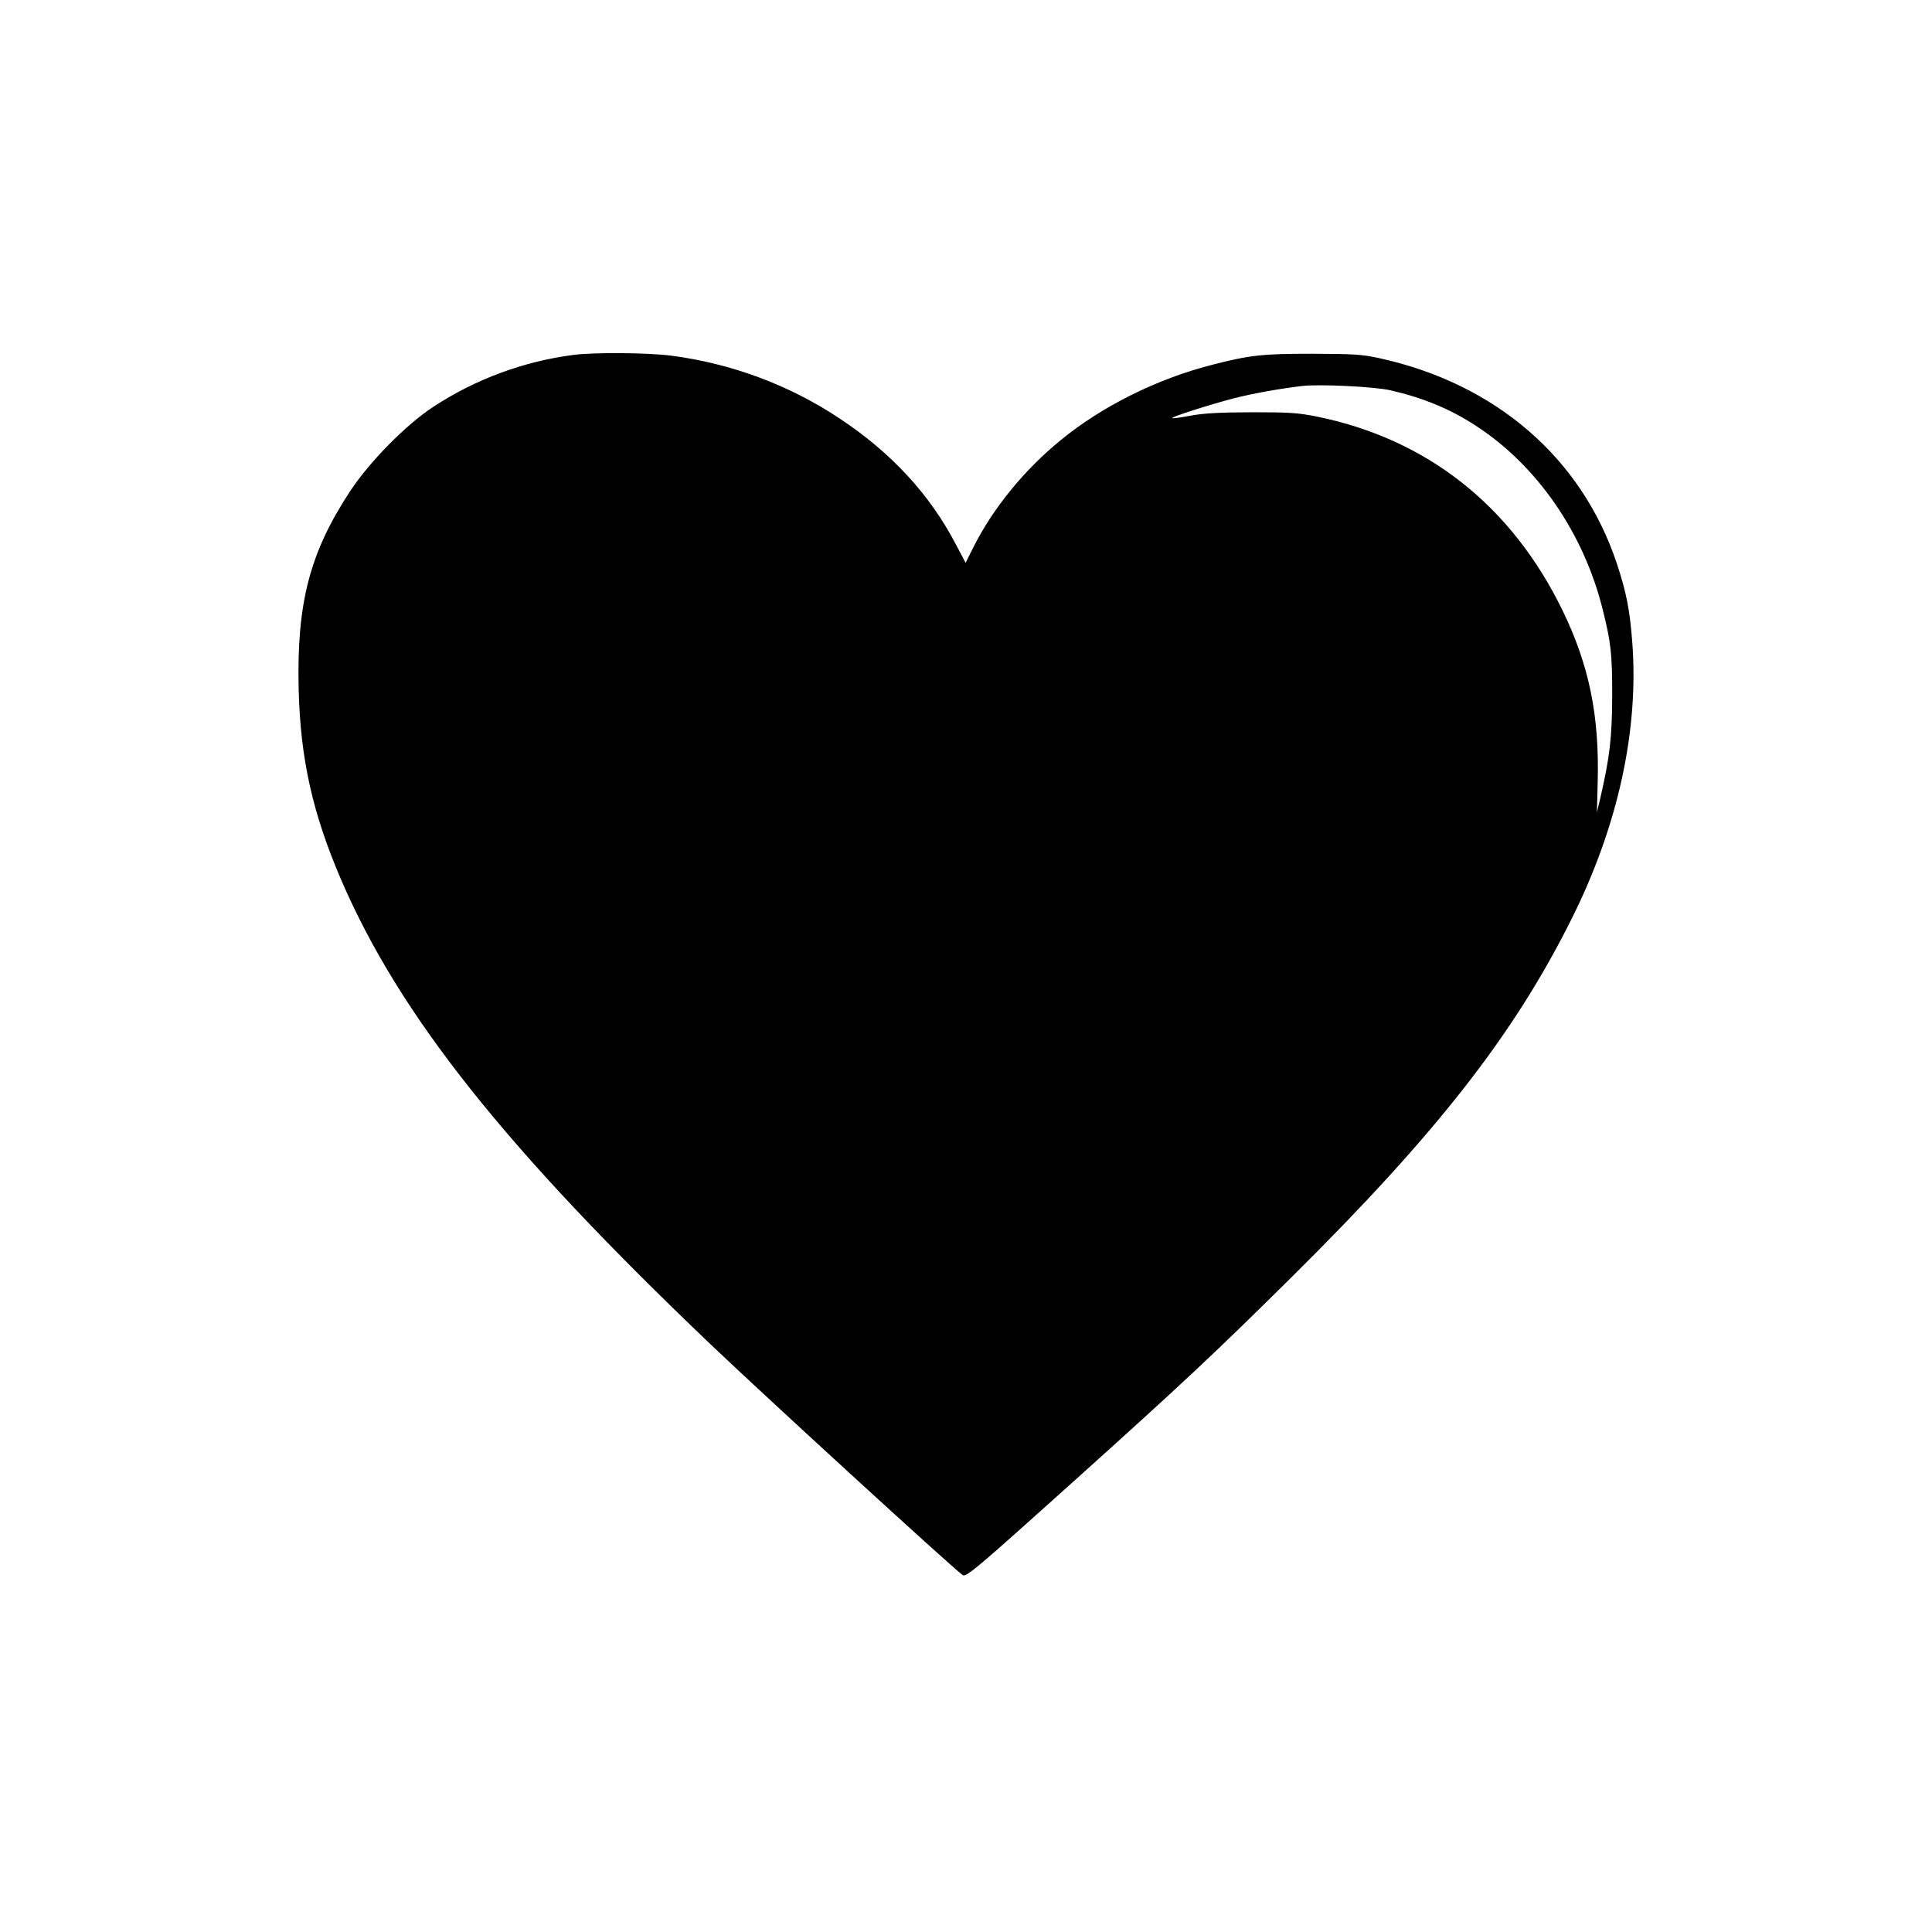
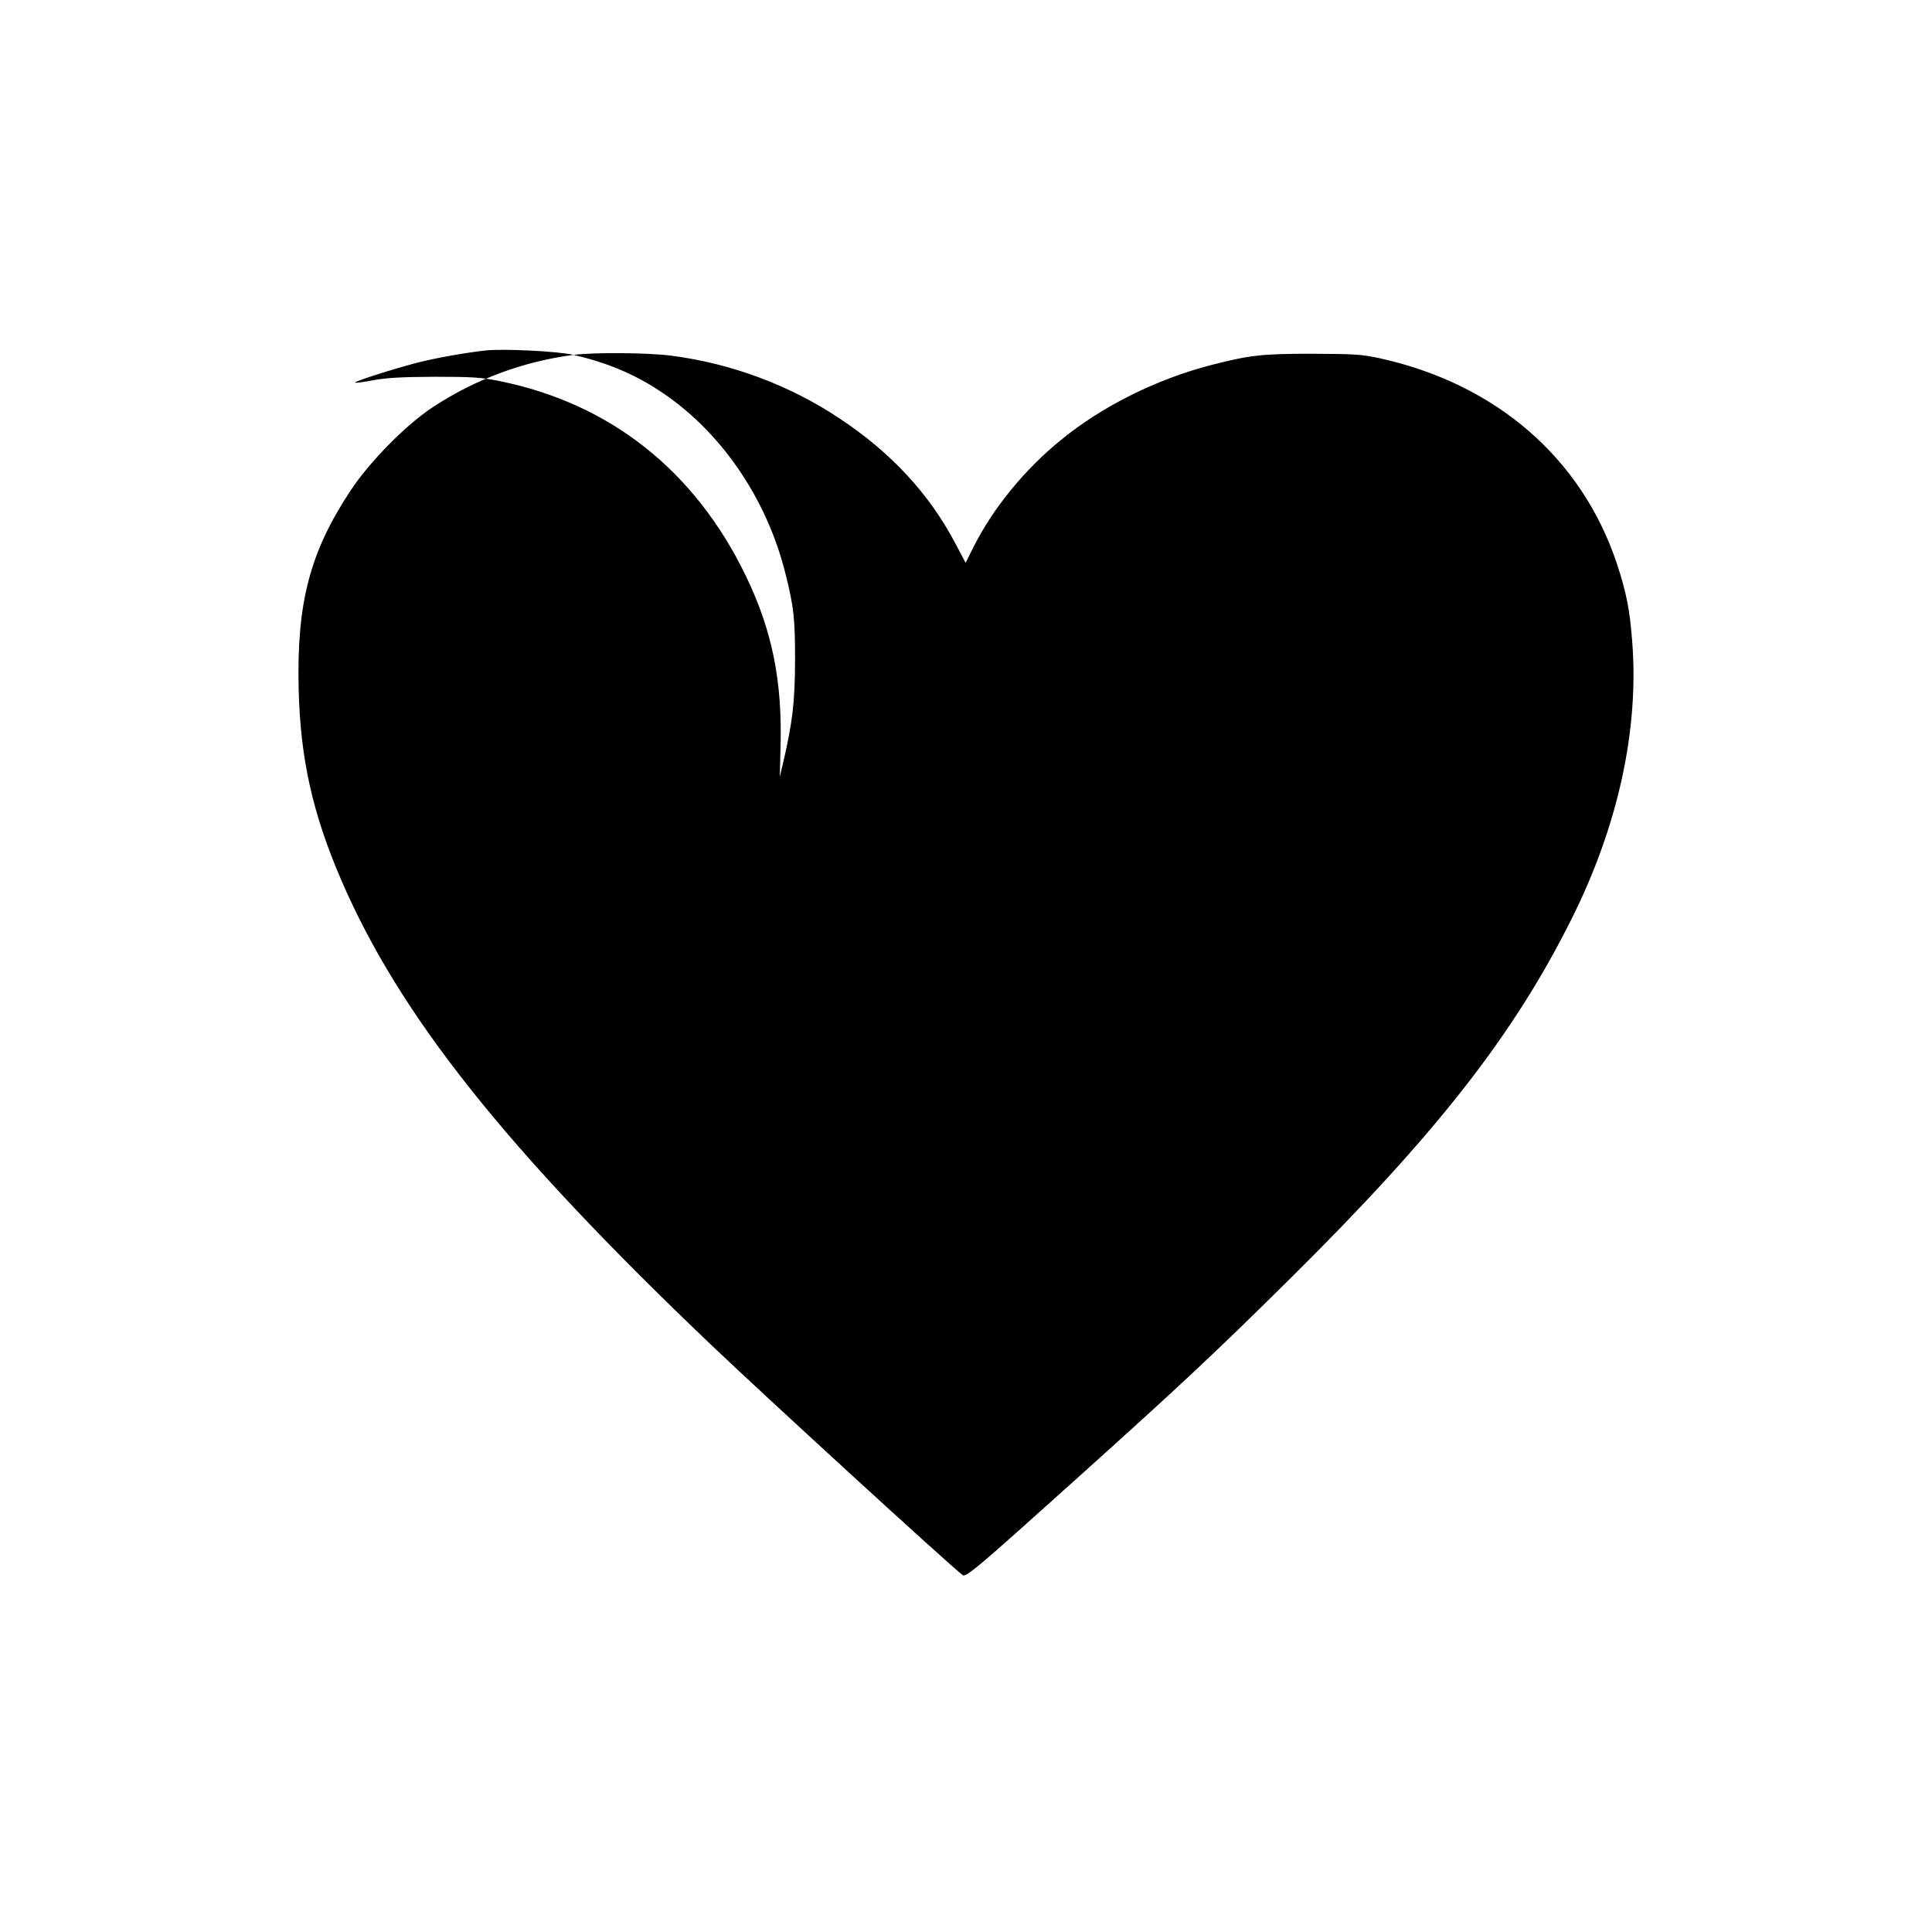
<svg xmlns="http://www.w3.org/2000/svg" version="1.0" width="1024pt" height="1024pt" viewBox="0 0 1024 1024" preserveAspectRatio="xMidYMid meet">
  <g transform="translate(0,1024) scale(0.1,-0.1)" fill="#000000" stroke="none">
-     <path d="M3040 8359 c-263 -34 -519 -128 -743 -275 -144 -94 -336 -289 -439 -444 -216 -327 -286 -595 -275 -1053 9 -367 73 -657 226 -1012 310 -718 873 -1426 1957 -2460 279 -266 1260 -1165 1336 -1223 17 -14 72 32 578 487 593 533 762 692 1164 1090 770 763 1177 1283 1485 1899 247 493 359 1005 322 1473 -13 168 -31 260 -81 411 -186 560 -642 955 -1261 1090 -93 20 -132 22 -354 23 -266 0 -331 -7 -536 -60 -287 -74 -578 -218 -797 -398 -192 -156 -359 -361 -462 -566 l-42 -84 -53 100 c-137 262 -341 484 -615 665 -265 177 -575 292 -893 333 -126 16 -406 18 -517 4z m4331 -188 c170 -39 314 -98 449 -186 325 -210 573 -568 674 -973 45 -179 51 -238 51 -462 -1 -221 -13 -323 -63 -540 l-18 -75 4 156 c10 354 -45 621 -184 909 -270 558 -719 913 -1304 1032 -101 20 -143 23 -345 23 -175 -1 -253 -5 -324 -18 -52 -10 -96 -16 -98 -13 -6 6 197 71 327 105 99 25 235 50 360 65 90 11 387 -3 471 -23z" />
+     <path d="M3040 8359 c-263 -34 -519 -128 -743 -275 -144 -94 -336 -289 -439 -444 -216 -327 -286 -595 -275 -1053 9 -367 73 -657 226 -1012 310 -718 873 -1426 1957 -2460 279 -266 1260 -1165 1336 -1223 17 -14 72 32 578 487 593 533 762 692 1164 1090 770 763 1177 1283 1485 1899 247 493 359 1005 322 1473 -13 168 -31 260 -81 411 -186 560 -642 955 -1261 1090 -93 20 -132 22 -354 23 -266 0 -331 -7 -536 -60 -287 -74 -578 -218 -797 -398 -192 -156 -359 -361 -462 -566 l-42 -84 -53 100 c-137 262 -341 484 -615 665 -265 177 -575 292 -893 333 -126 16 -406 18 -517 4z c170 -39 314 -98 449 -186 325 -210 573 -568 674 -973 45 -179 51 -238 51 -462 -1 -221 -13 -323 -63 -540 l-18 -75 4 156 c10 354 -45 621 -184 909 -270 558 -719 913 -1304 1032 -101 20 -143 23 -345 23 -175 -1 -253 -5 -324 -18 -52 -10 -96 -16 -98 -13 -6 6 197 71 327 105 99 25 235 50 360 65 90 11 387 -3 471 -23z" />
  </g>
</svg>